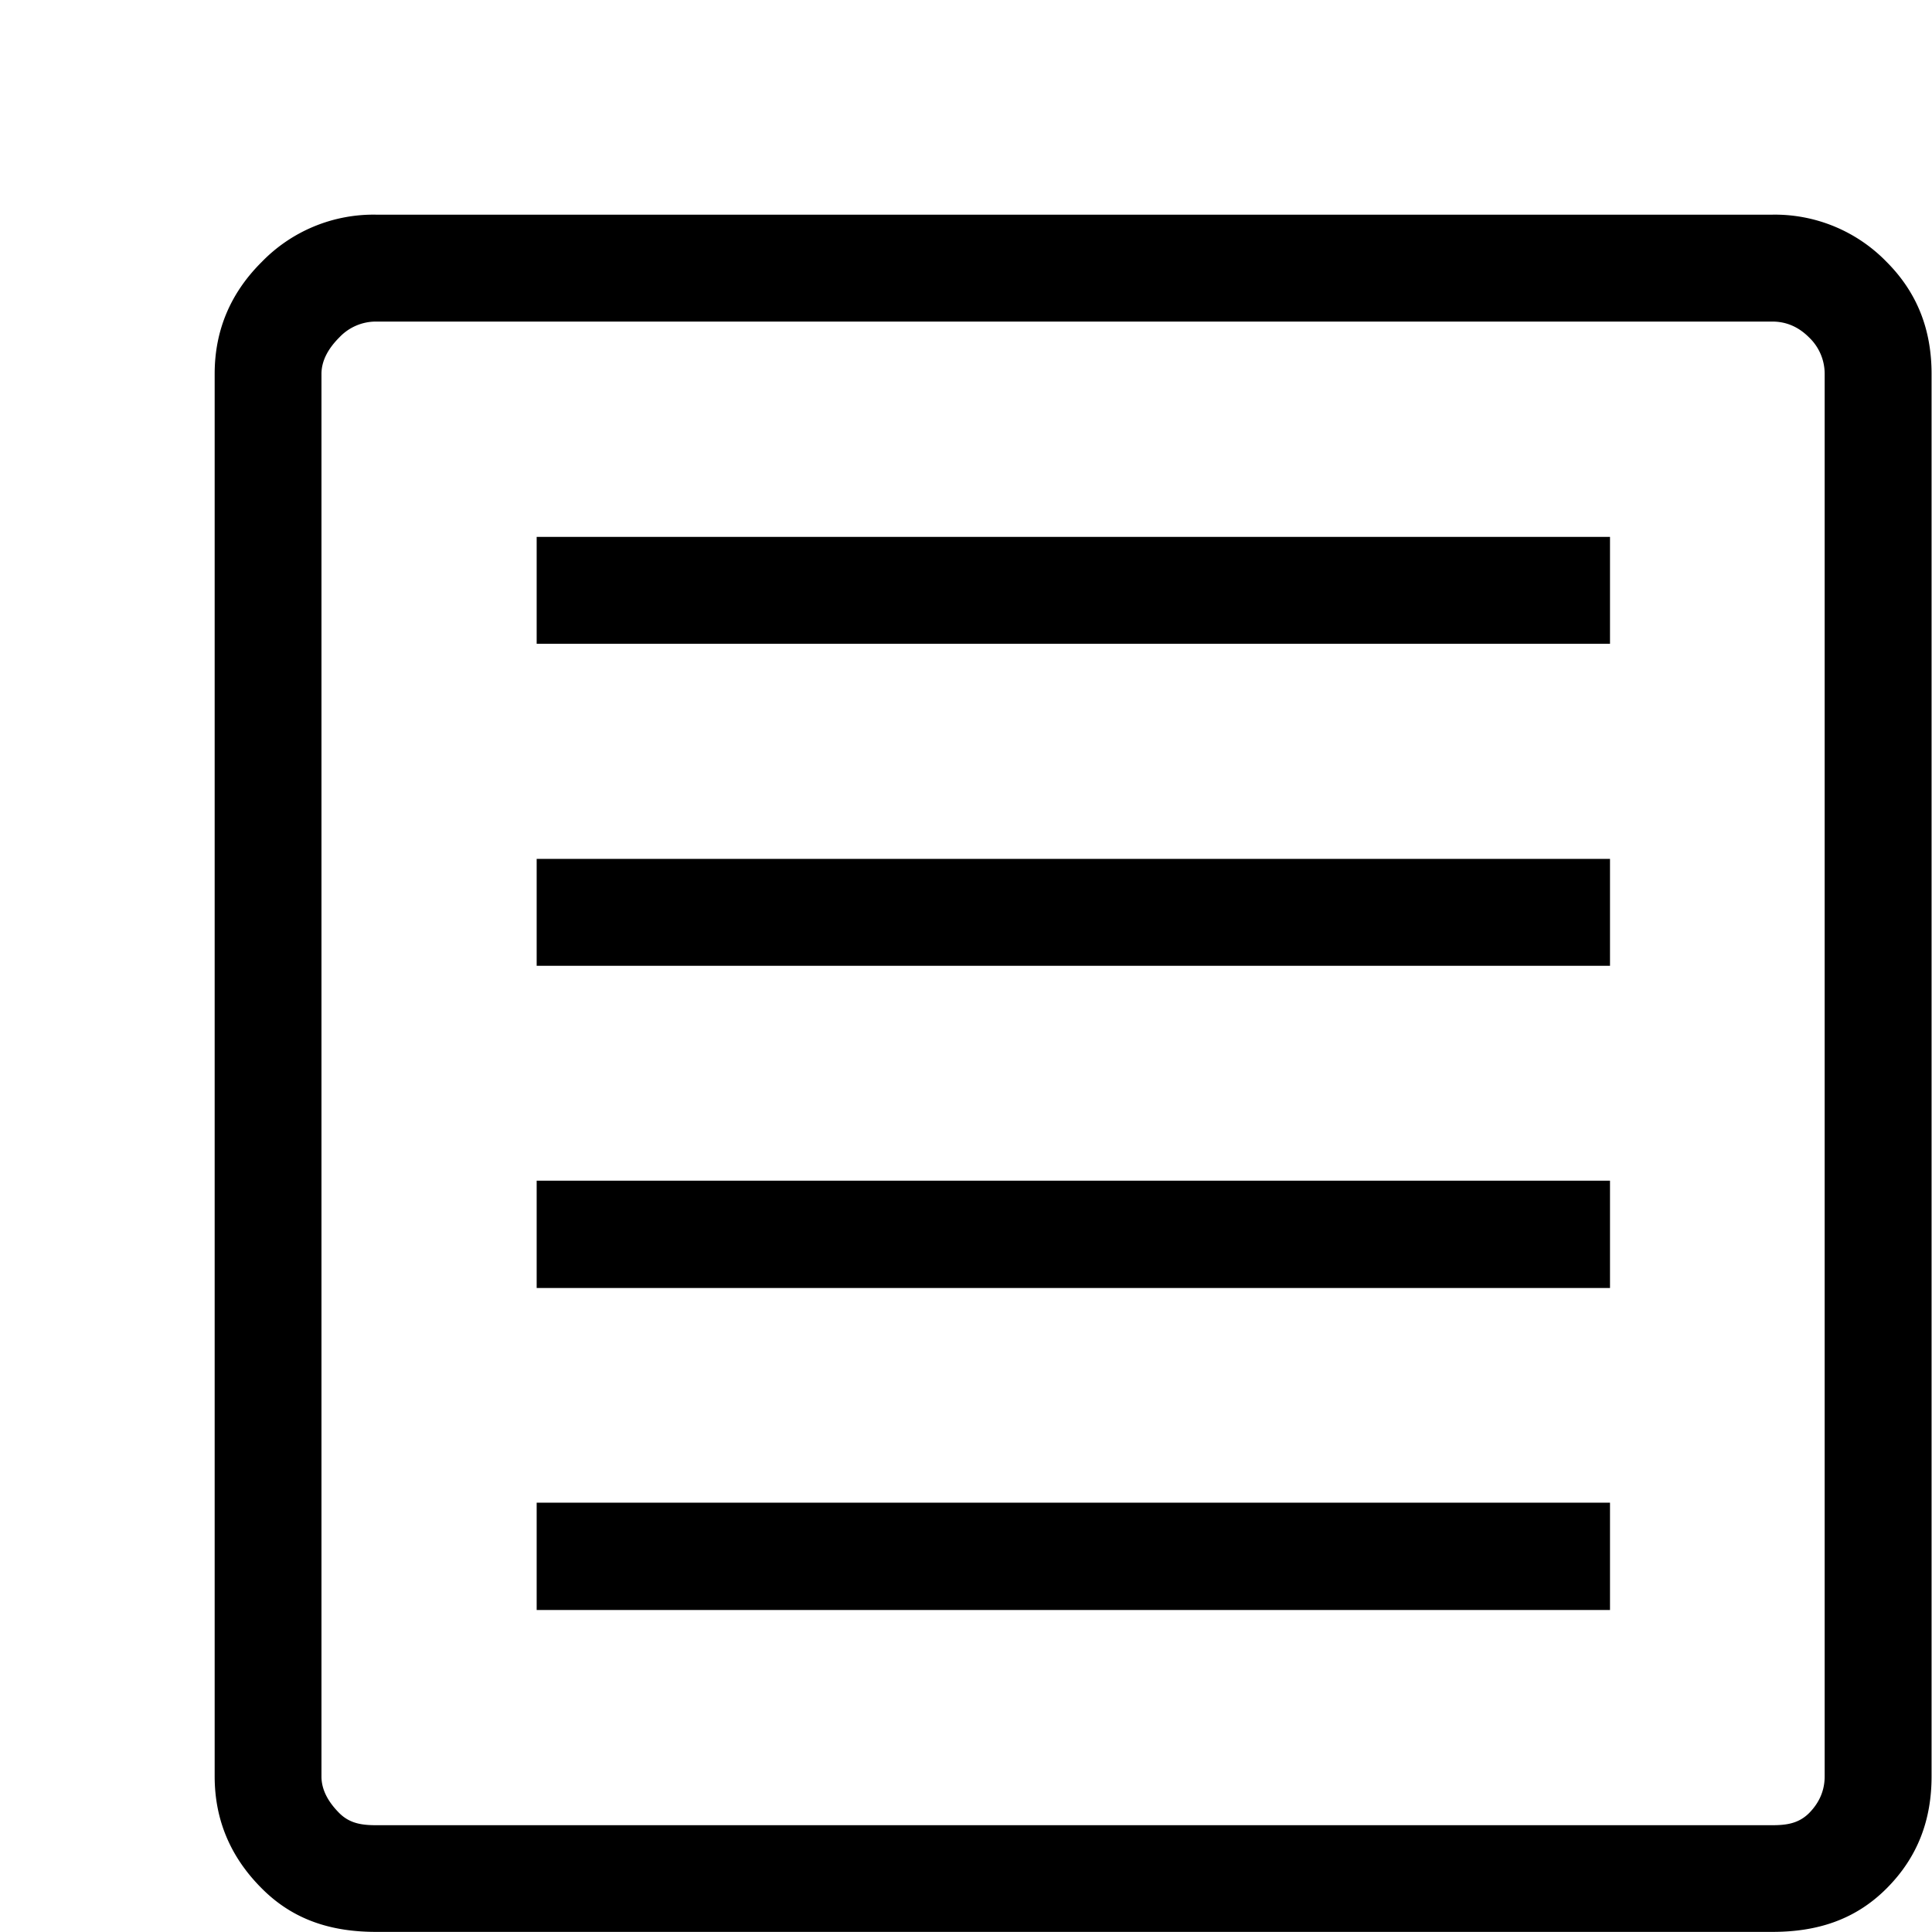
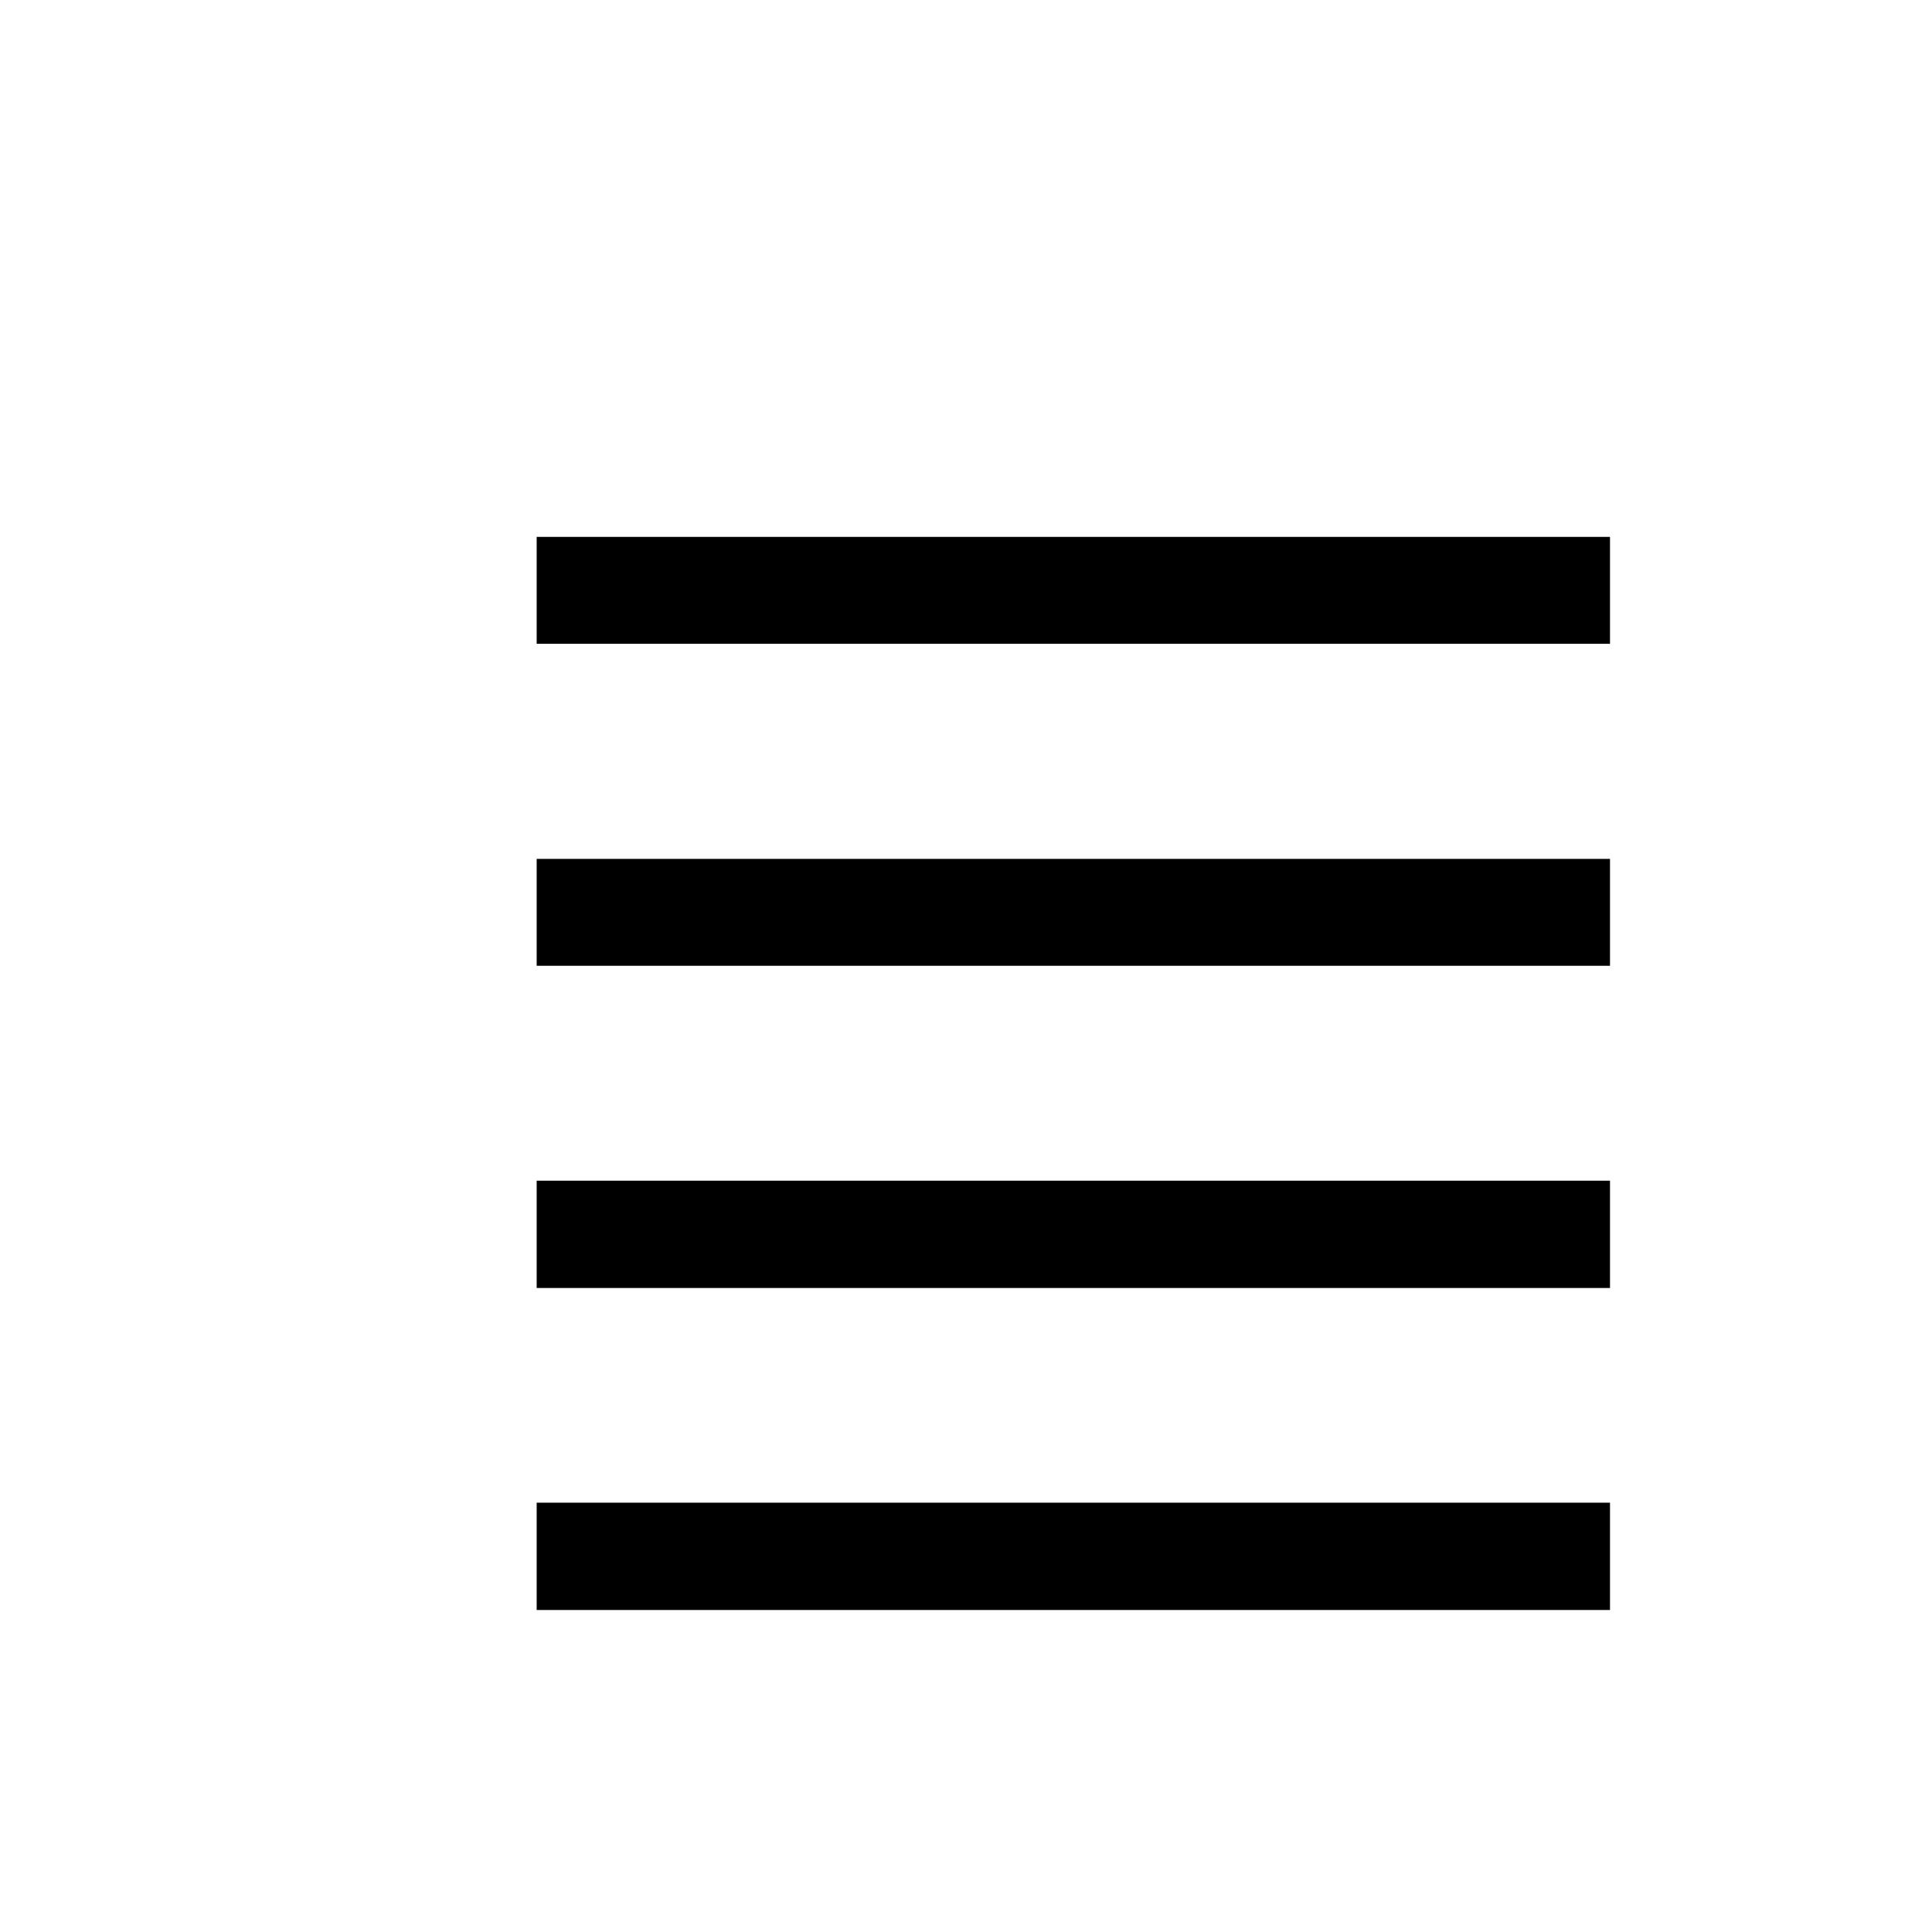
<svg xmlns="http://www.w3.org/2000/svg" viewBox="0 0 18 18">
  <g fill-rule="nonzero">
-     <path d="M16.512 2H3.504a1.45 1.45 0 0 0-1.065.44C2.146 2.731 2 3.08 2 3.483v13.067c0 .403.146.752.44 1.045.292.293.647.404 1.064.404h13.008c.416 0 .771-.111 1.064-.404.293-.293.42-.642.42-1.045V3.484c0-.403-.127-.752-.42-1.045A1.45 1.45 0 0 0 16.512 2ZM17 16.55c0 .131-.049.245-.146.343-.098.097-.212.112-.342.112H3.504c-.13 0-.244-.015-.342-.112-.098-.098-.167-.212-.167-.342V3.484c0-.13.07-.244.167-.341a.468.468 0 0 1 .342-.147h13.008c.13 0 .244.049.342.147a.468.468 0 0 1 .146.341v13.067Z" />
    <path d="M5 5.002h10v.996H5zM5 8.002h10v.996H5zM5 11h10v1H5zM5 14h10v1H5z" />
  </g>
</svg>